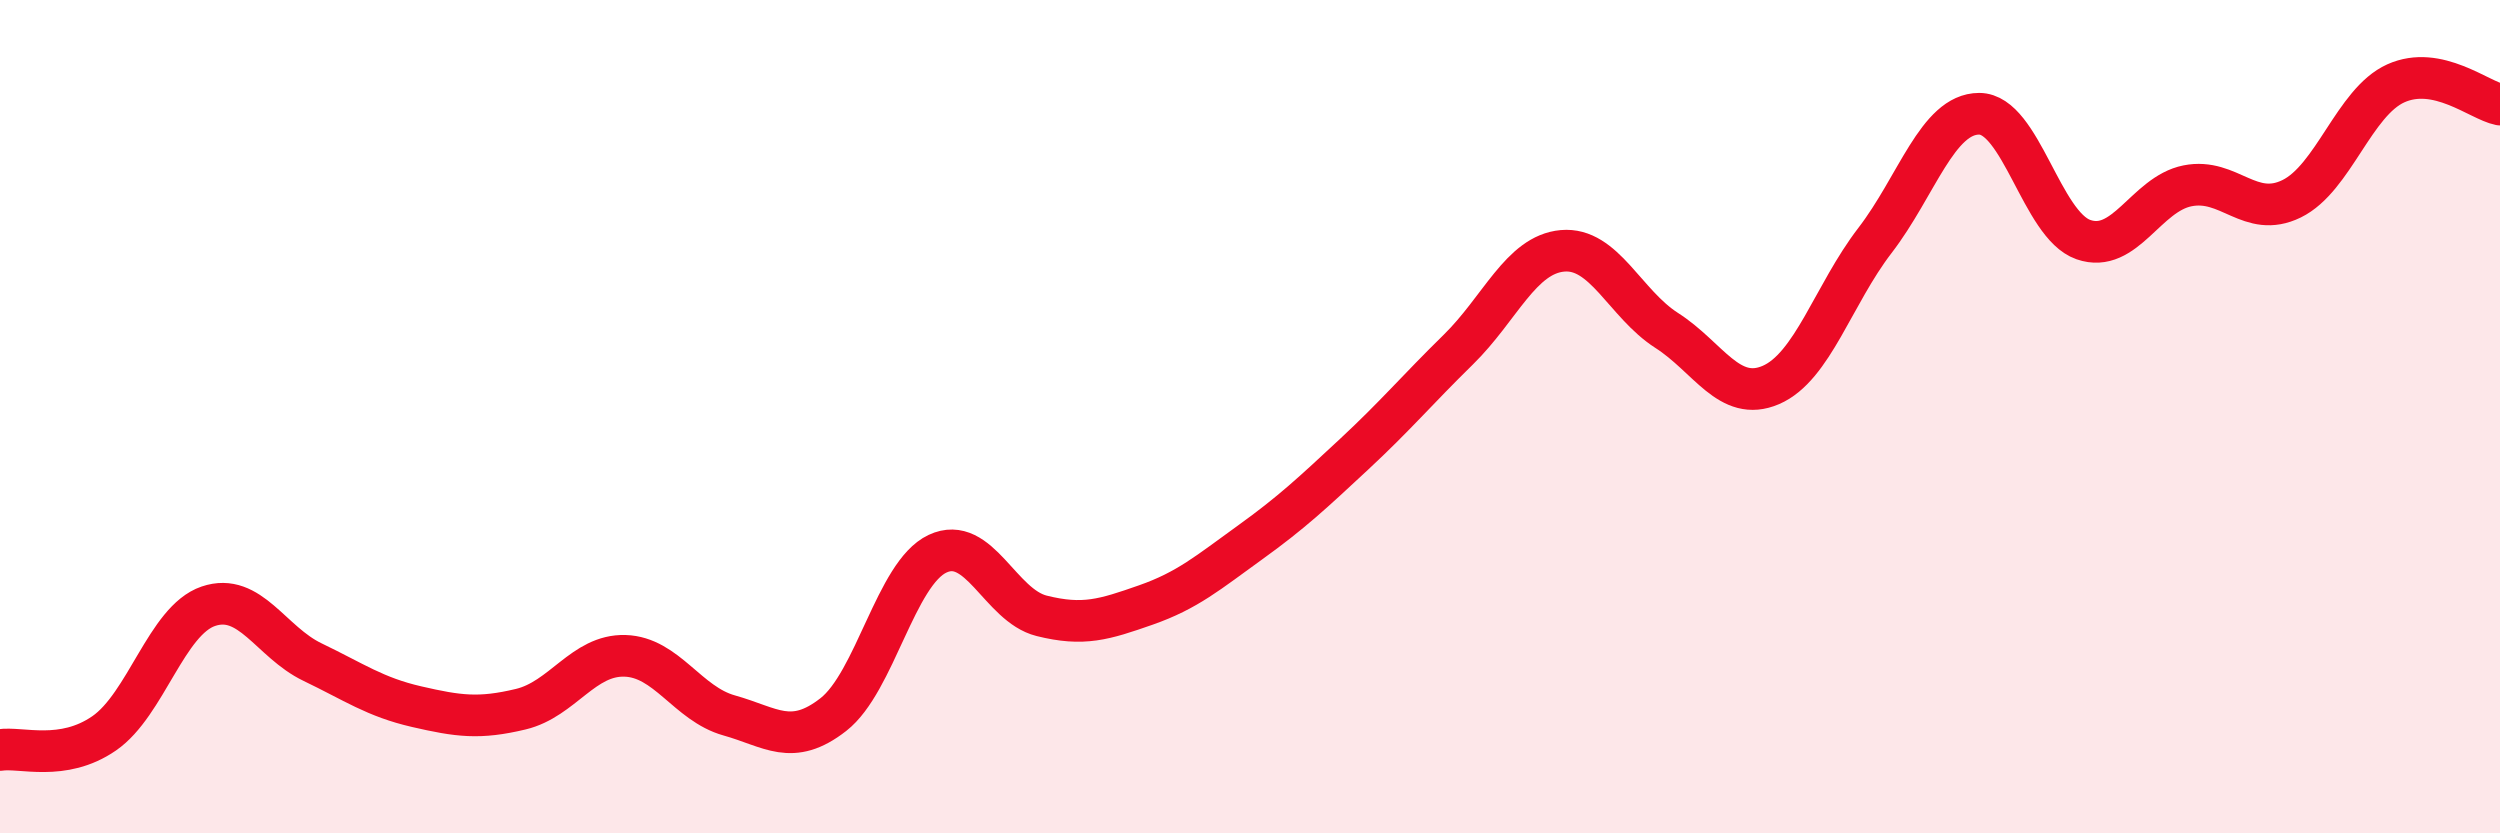
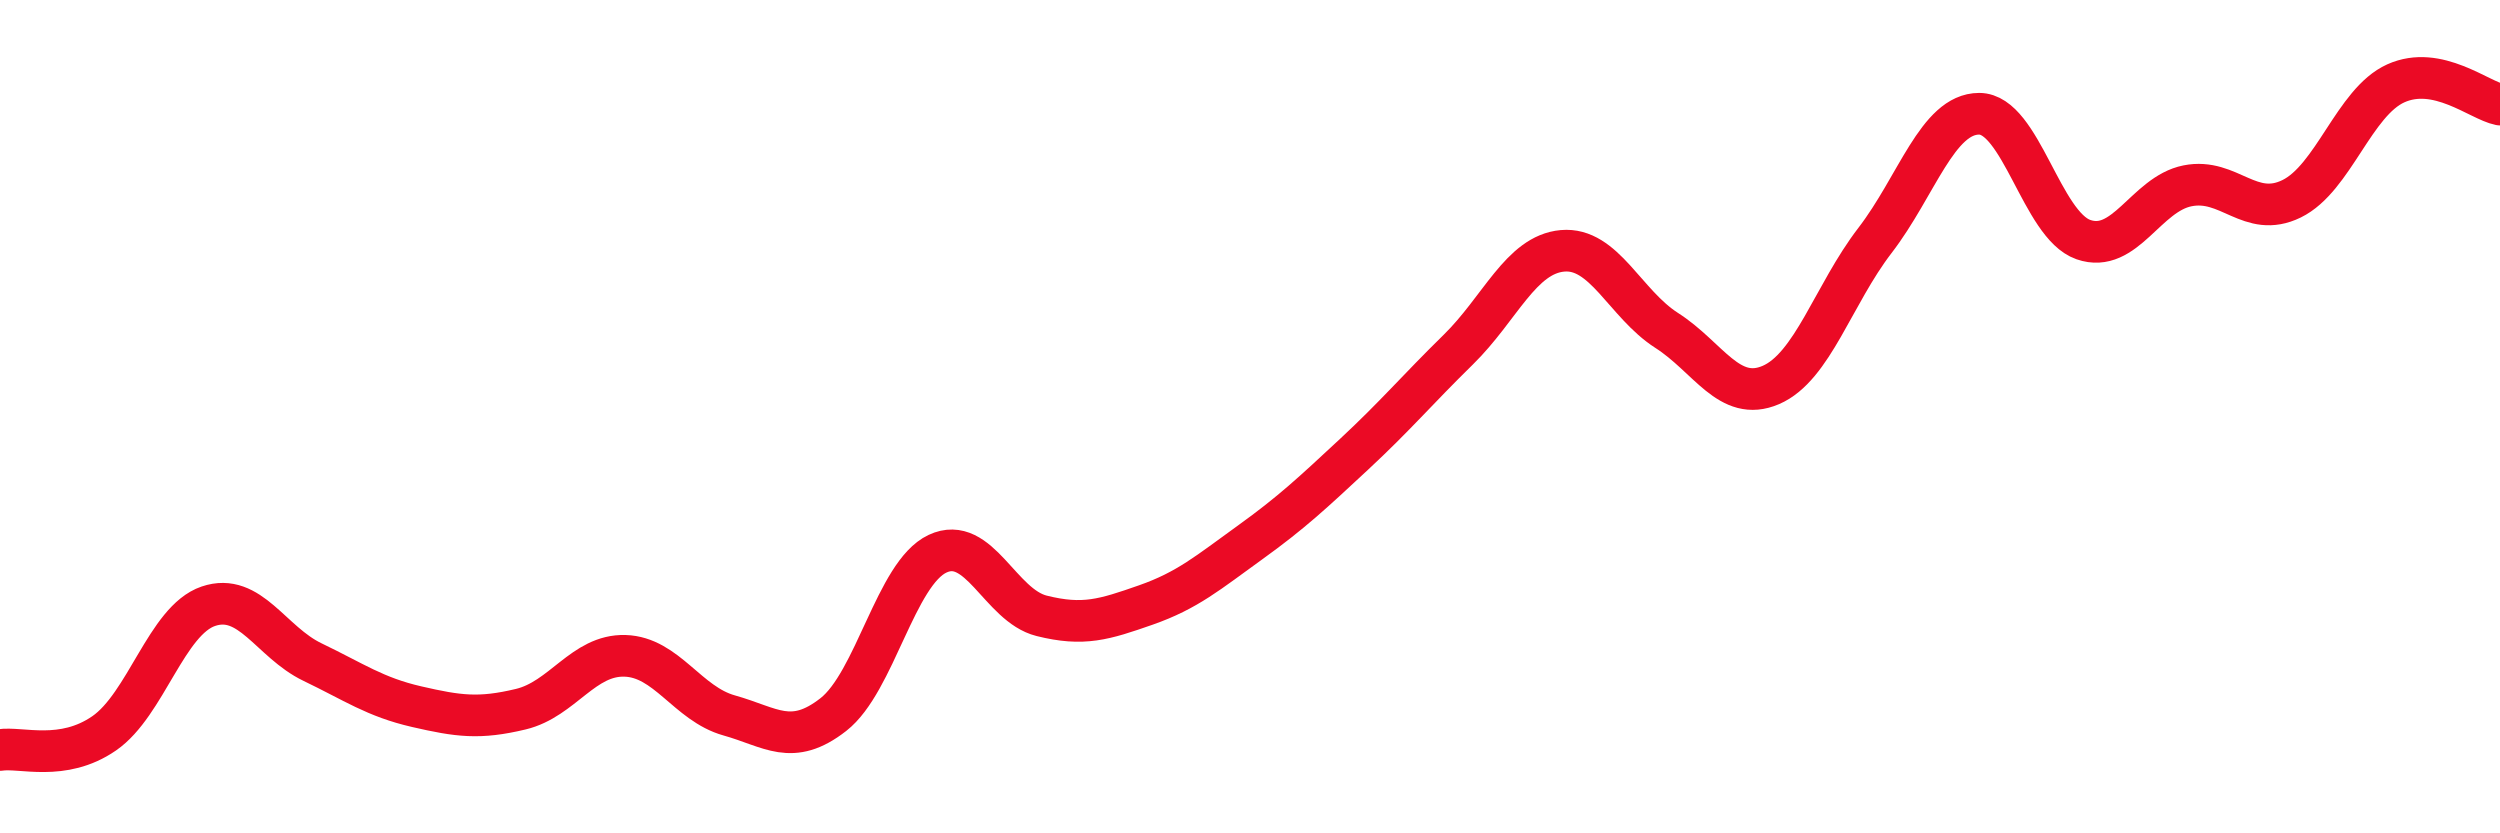
<svg xmlns="http://www.w3.org/2000/svg" width="60" height="20" viewBox="0 0 60 20">
-   <path d="M 0,18 C 0.5,17.92 1.5,18.29 2.5,17.6 C 3.5,16.91 4,14.89 5,14.55 C 6,14.21 6.5,15.41 7.5,15.89 C 8.5,16.37 9,16.73 10,16.96 C 11,17.19 11.5,17.26 12.5,17.02 C 13.5,16.78 14,15.71 15,15.74 C 16,15.77 16.5,16.89 17.5,17.17 C 18.5,17.45 19,17.93 20,17.15 C 21,16.37 21.5,13.76 22.5,13.29 C 23.5,12.82 24,14.53 25,14.78 C 26,15.03 26.5,14.87 27.5,14.52 C 28.5,14.17 29,13.74 30,13.02 C 31,12.3 31.5,11.83 32.5,10.9 C 33.5,9.97 34,9.37 35,8.39 C 36,7.41 36.5,6.11 37.5,6.02 C 38.5,5.93 39,7.29 40,7.93 C 41,8.57 41.5,9.67 42.5,9.24 C 43.5,8.81 44,7.07 45,5.77 C 46,4.47 46.5,2.73 47.5,2.73 C 48.5,2.73 49,5.4 50,5.75 C 51,6.1 51.5,4.66 52.5,4.46 C 53.5,4.26 54,5.26 55,4.77 C 56,4.28 56.5,2.45 57.5,2 C 58.5,1.55 59.5,2.41 60,2.51L60 20L0 20Z" fill="#EB0A25" opacity="0.1" stroke-linecap="round" stroke-linejoin="round" />
  <path d="M 0,18 C 0.5,17.92 1.5,18.29 2.5,17.6 C 3.5,16.91 4,14.89 5,14.55 C 6,14.21 6.5,15.41 7.5,15.89 C 8.5,16.37 9,16.73 10,16.96 C 11,17.19 11.5,17.26 12.5,17.02 C 13.5,16.78 14,15.71 15,15.74 C 16,15.77 16.5,16.89 17.5,17.17 C 18.5,17.45 19,17.93 20,17.15 C 21,16.37 21.5,13.76 22.5,13.29 C 23.5,12.82 24,14.53 25,14.78 C 26,15.03 26.5,14.87 27.5,14.52 C 28.5,14.17 29,13.74 30,13.02 C 31,12.3 31.5,11.83 32.5,10.9 C 33.5,9.97 34,9.37 35,8.39 C 36,7.41 36.5,6.11 37.5,6.02 C 38.5,5.93 39,7.29 40,7.93 C 41,8.57 41.5,9.67 42.5,9.24 C 43.5,8.81 44,7.07 45,5.77 C 46,4.47 46.5,2.73 47.5,2.73 C 48.5,2.73 49,5.4 50,5.75 C 51,6.1 51.5,4.66 52.5,4.46 C 53.5,4.26 54,5.26 55,4.77 C 56,4.28 56.5,2.45 57.5,2 C 58.5,1.55 59.5,2.41 60,2.51" stroke="#EB0A25" stroke-width="1" fill="none" stroke-linecap="round" stroke-linejoin="round" />
</svg>